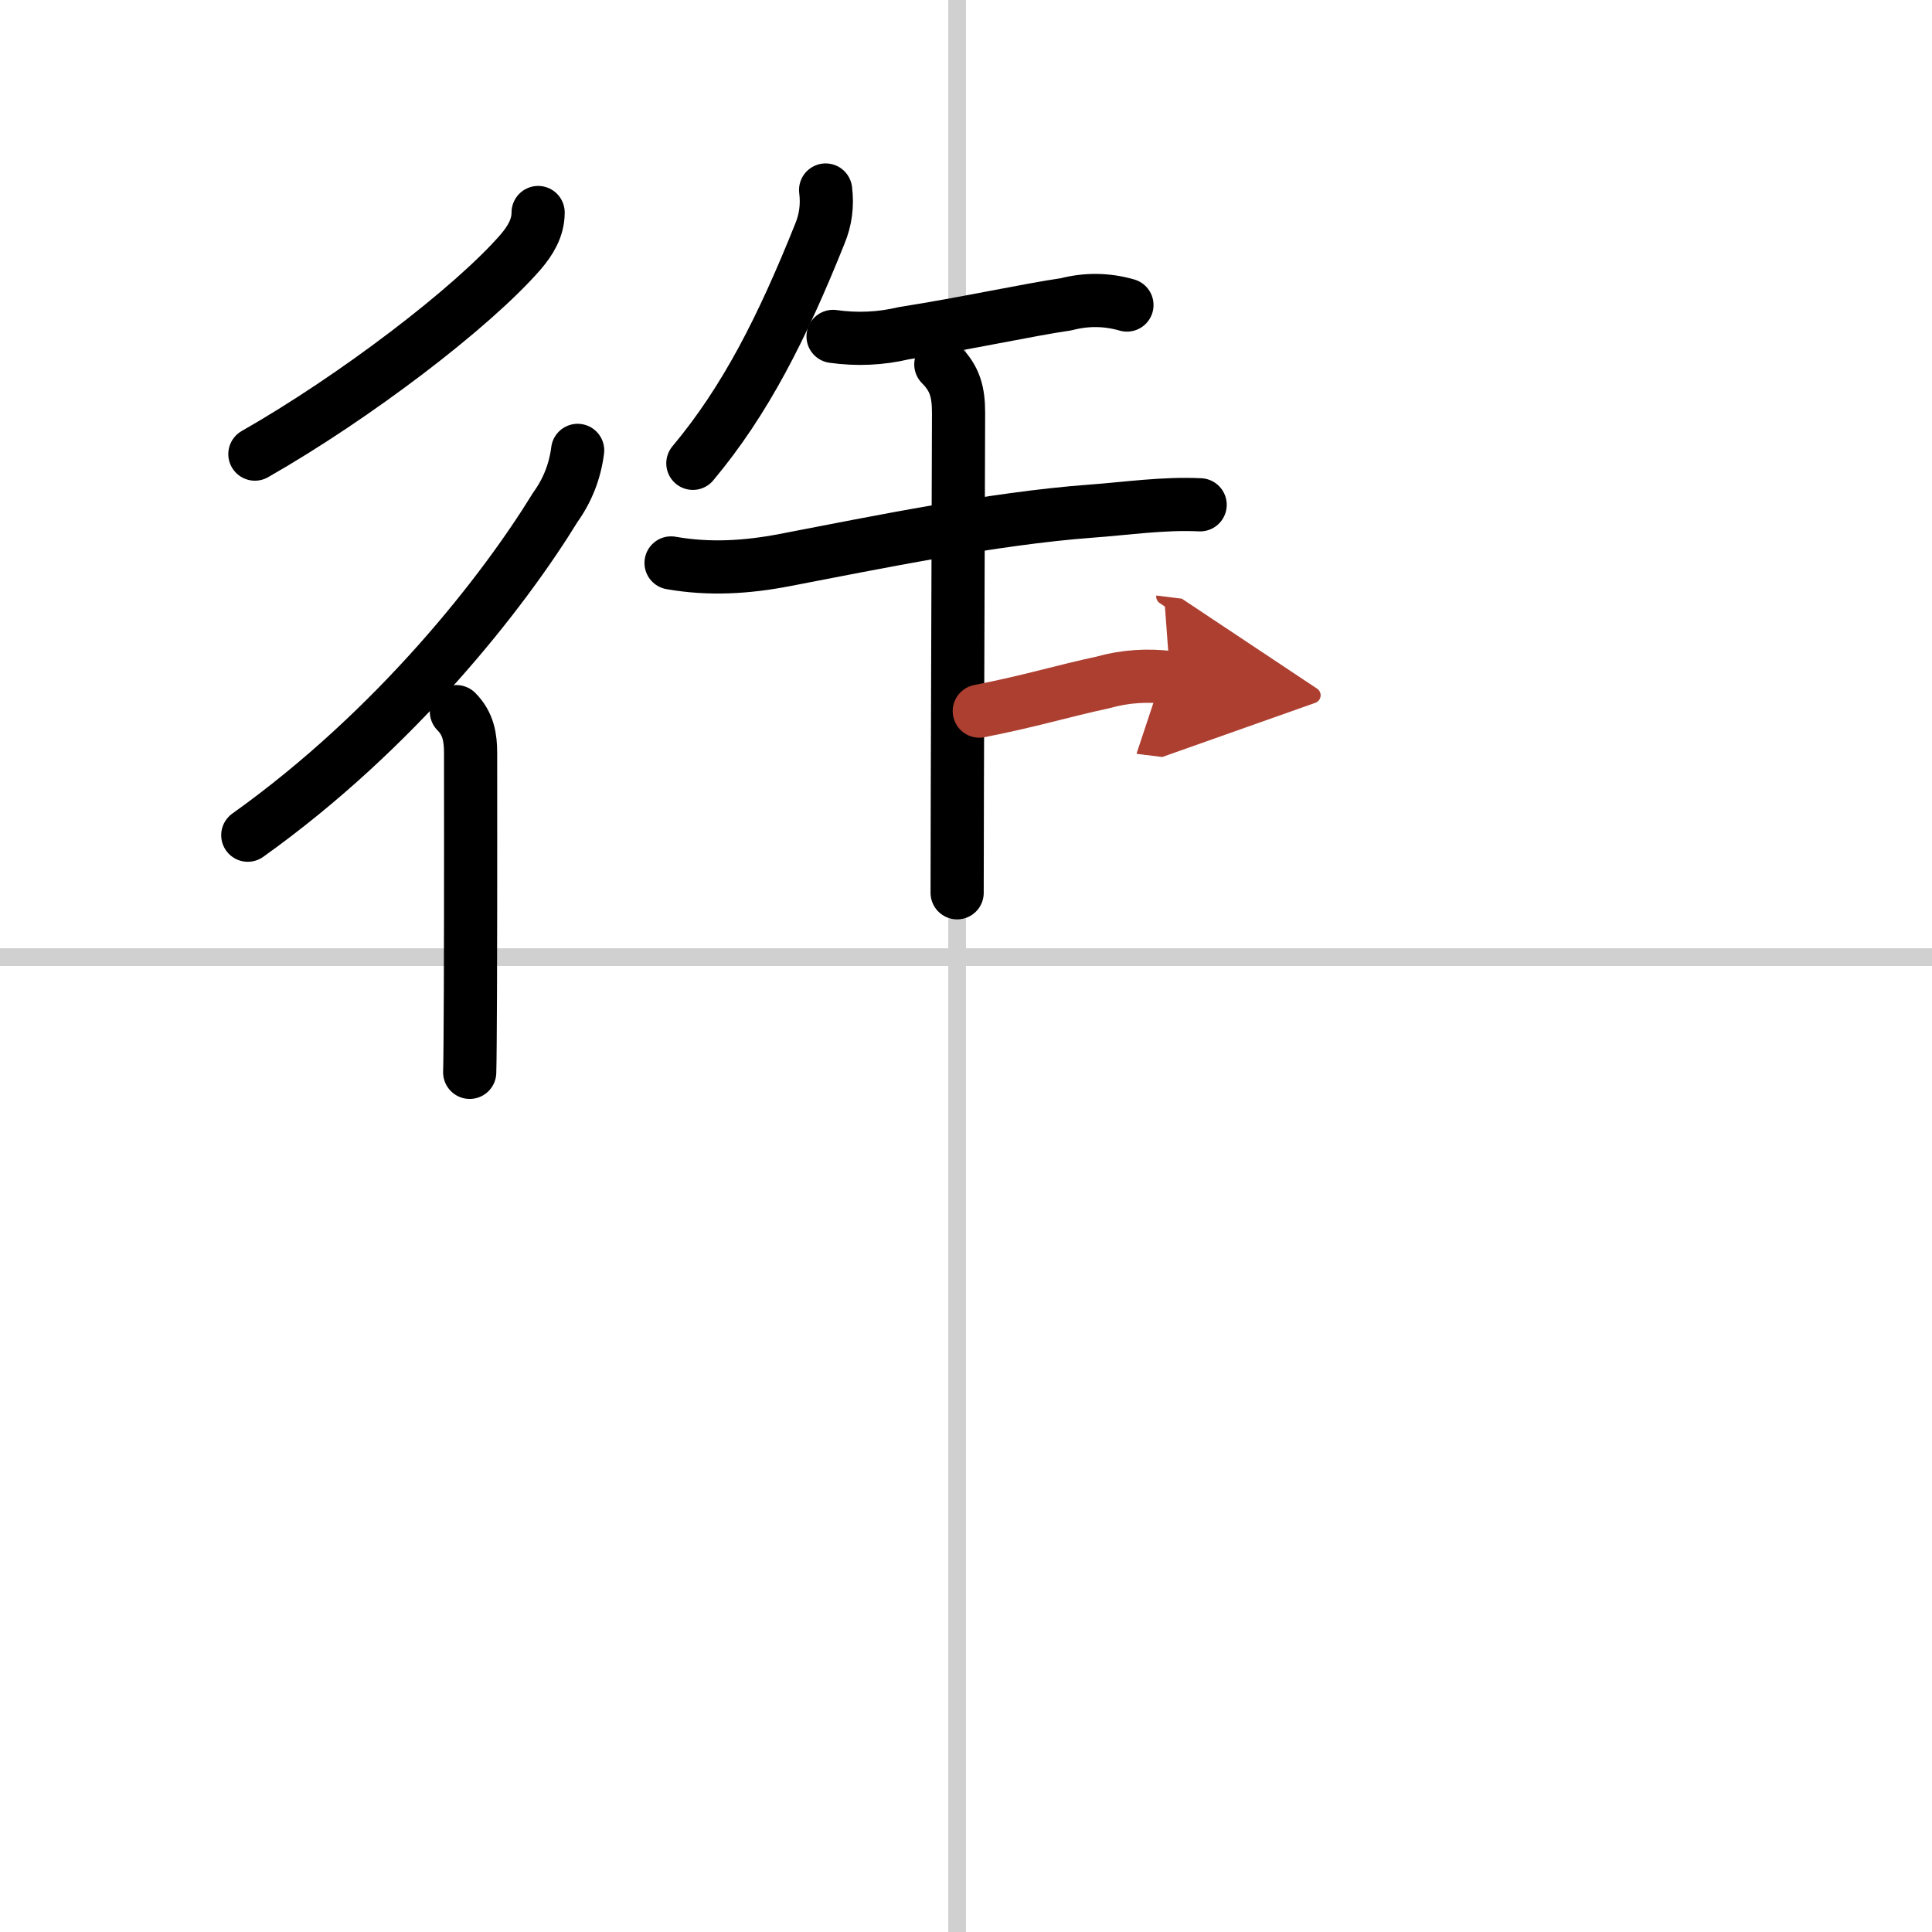
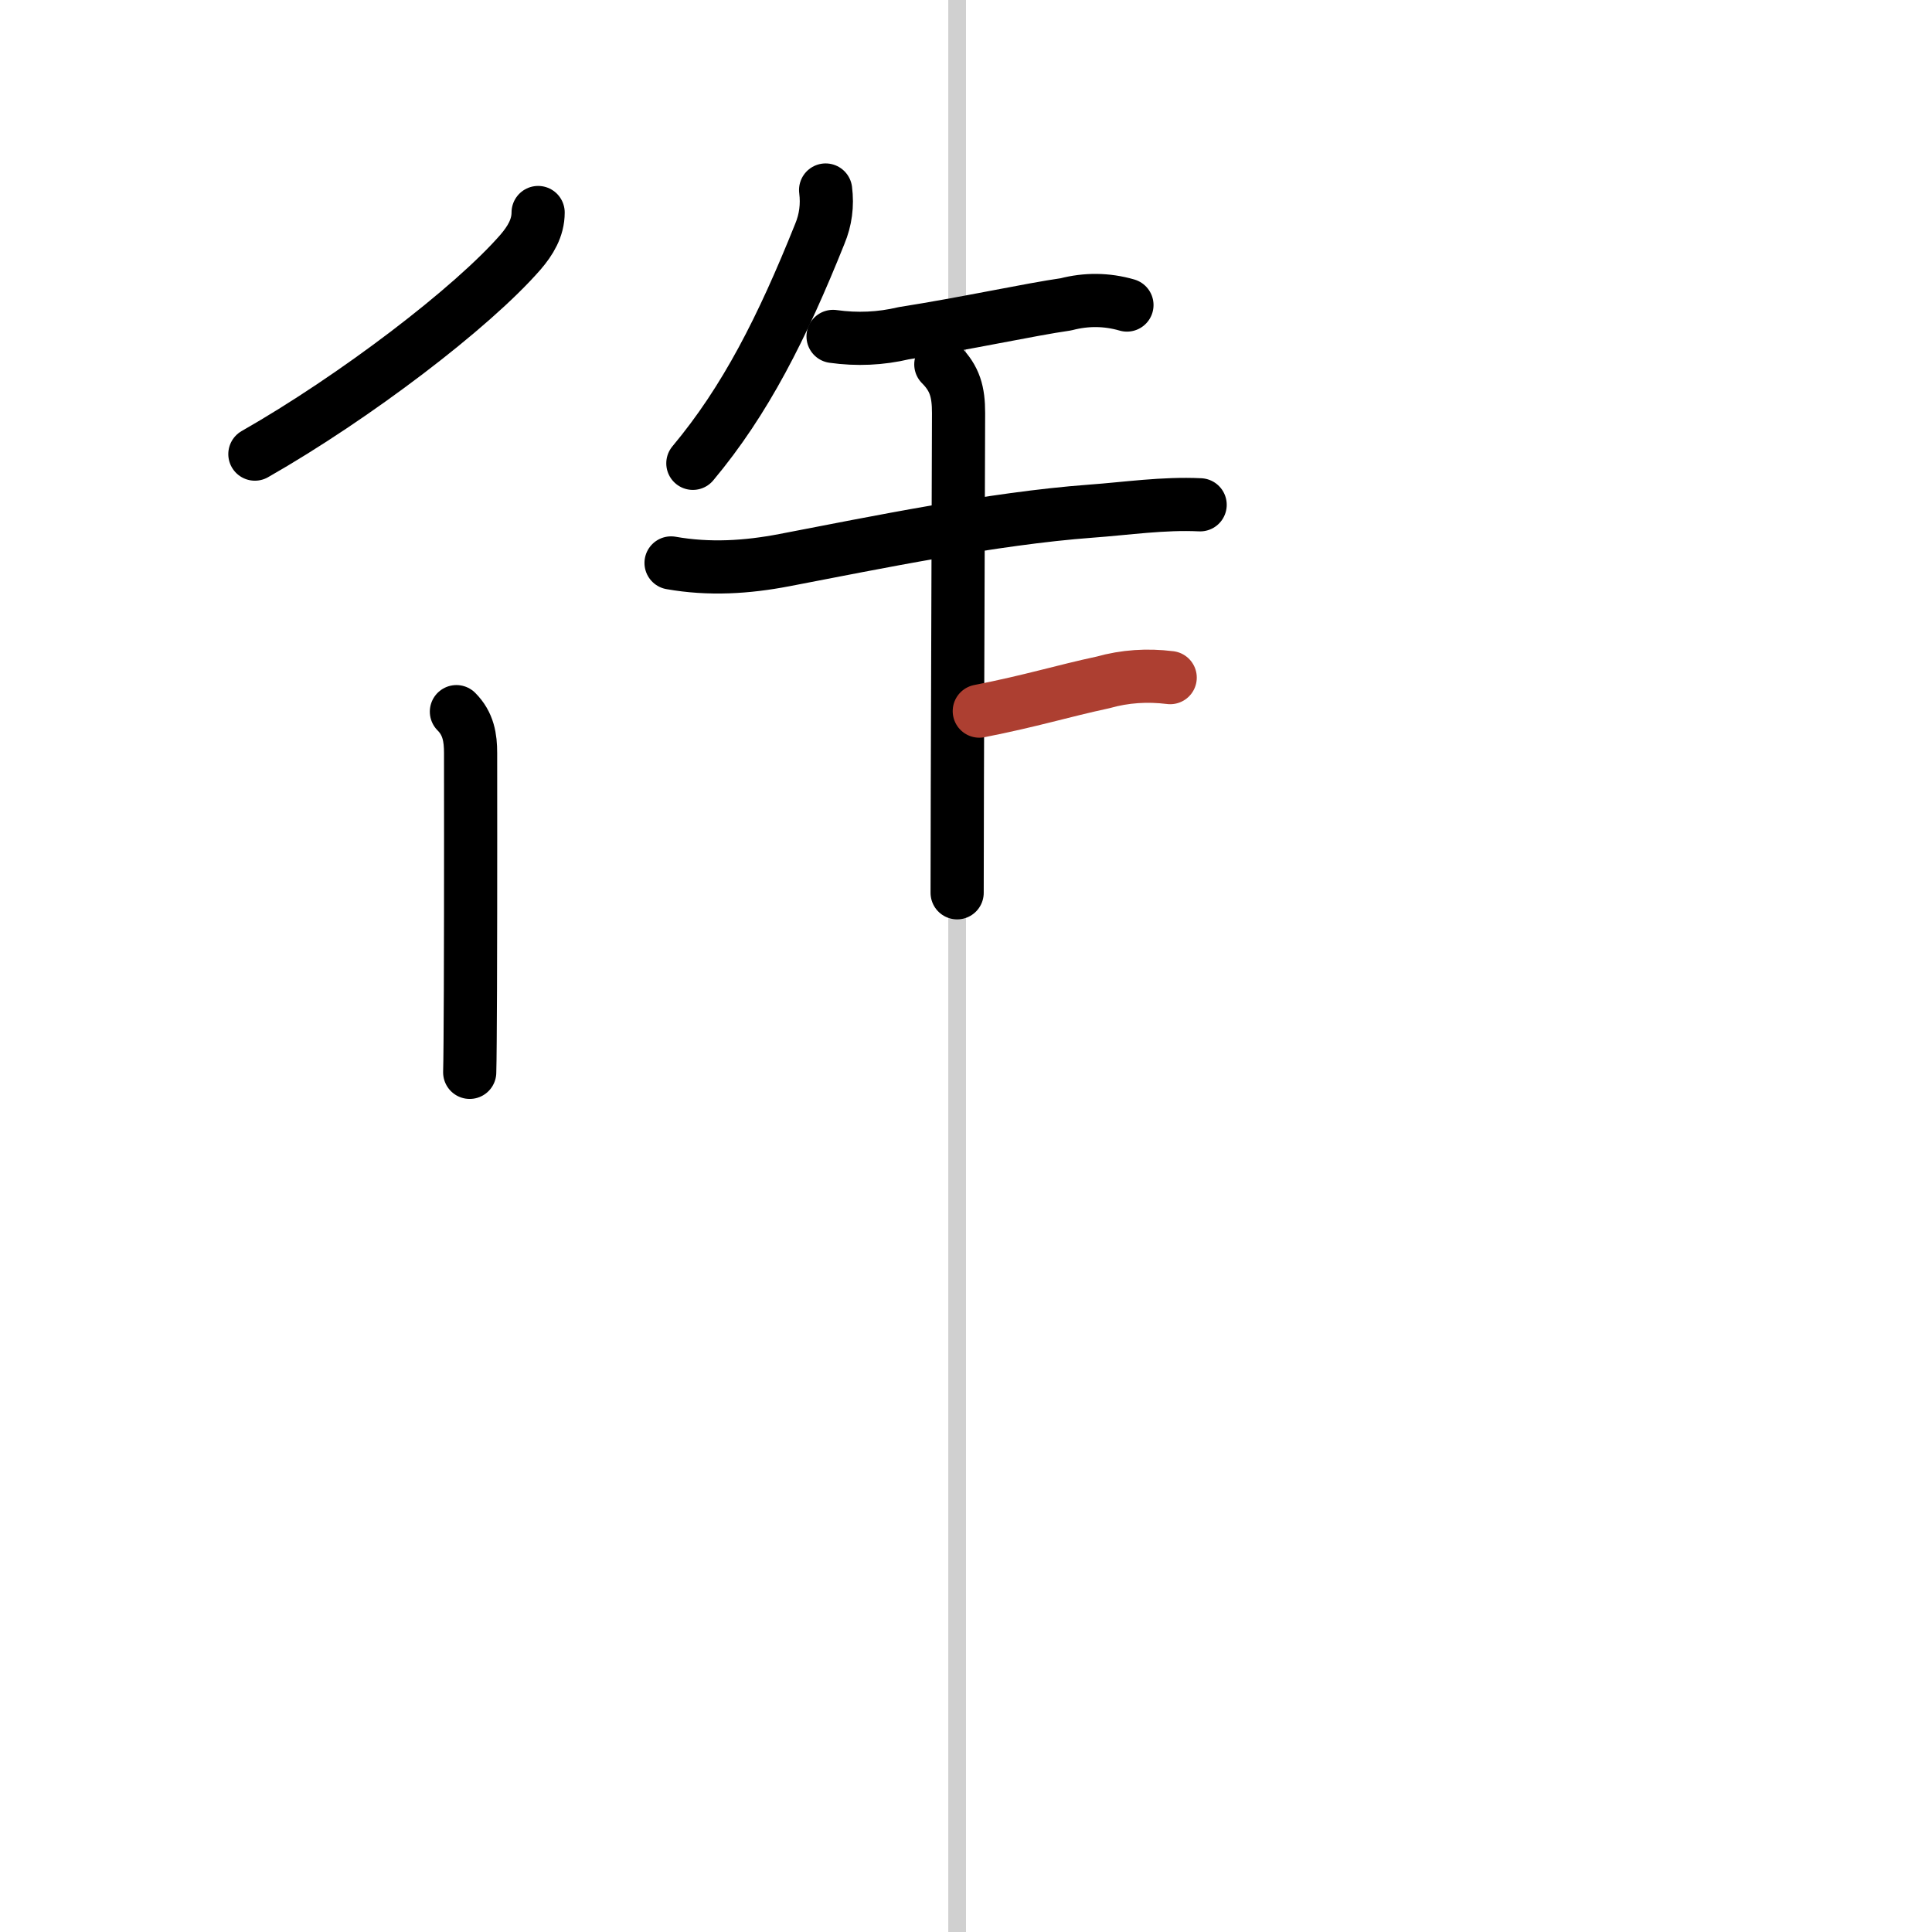
<svg xmlns="http://www.w3.org/2000/svg" width="400" height="400" viewBox="0 0 109 109">
  <defs>
    <marker id="a" markerWidth="4" orient="auto" refX="1" refY="5" viewBox="0 0 10 10">
-       <polyline points="0 0 10 5 0 10 1 5" fill="#ad3f31" stroke="#ad3f31" />
-     </marker>
+       </marker>
  </defs>
  <g fill="none" stroke="#000" stroke-linecap="round" stroke-linejoin="round" stroke-width="3">
    <rect width="100%" height="100%" fill="#fff" stroke="#fff" />
    <line x1="54" x2="54" y2="109" stroke="#d0d0d0" stroke-width="1" />
-     <line x2="109" y1="54" y2="54" stroke="#d0d0d0" stroke-width="1" />
    <path d="m30.36 11.99c0 0.88-0.45 1.6-0.99 2.23-2.74 3.15-9.36 8.19-14.99 11.4" />
-     <path d="m32.59 25.41c-0.15 1.18-0.57 2.25-1.26 3.21-2.9 4.73-8.95 12.51-17.35 18.5" />
    <path d="m25.75 40.15c0.68 0.68 0.8 1.48 0.8 2.33 0 0.27 0.01 8.06-0.01 13.4-0.01 2.18-0.02 3.95-0.04 4.62" />
    <path d="m46.58 10.72c0.11 0.86 0 1.69-0.33 2.48-2.12 5.29-4.19 9.39-7.16 12.94" />
    <path d="m47 18.98c1.35 0.19 2.68 0.13 3.99-0.18 3.51-0.55 7.12-1.34 9.15-1.63 1.15-0.3 2.3-0.29 3.44 0.04" />
    <path d="m37.86 31.76c2.15 0.38 4.27 0.25 6.4-0.16 5.11-0.98 11.74-2.35 17.27-2.76 2.06-0.15 4.09-0.46 6.18-0.36" />
    <path d="m53.08 20.56c0.8 0.8 1 1.56 1 2.74 0 2.57-0.08 21.74-0.08 27.07" />
    <path d="m55.25 40.12c2.96-0.58 4.69-1.13 6.98-1.62 1.24-0.35 2.5-0.43 3.79-0.27" marker-end="url(#a)" stroke="#ad3f31" />
  </g>
</svg>